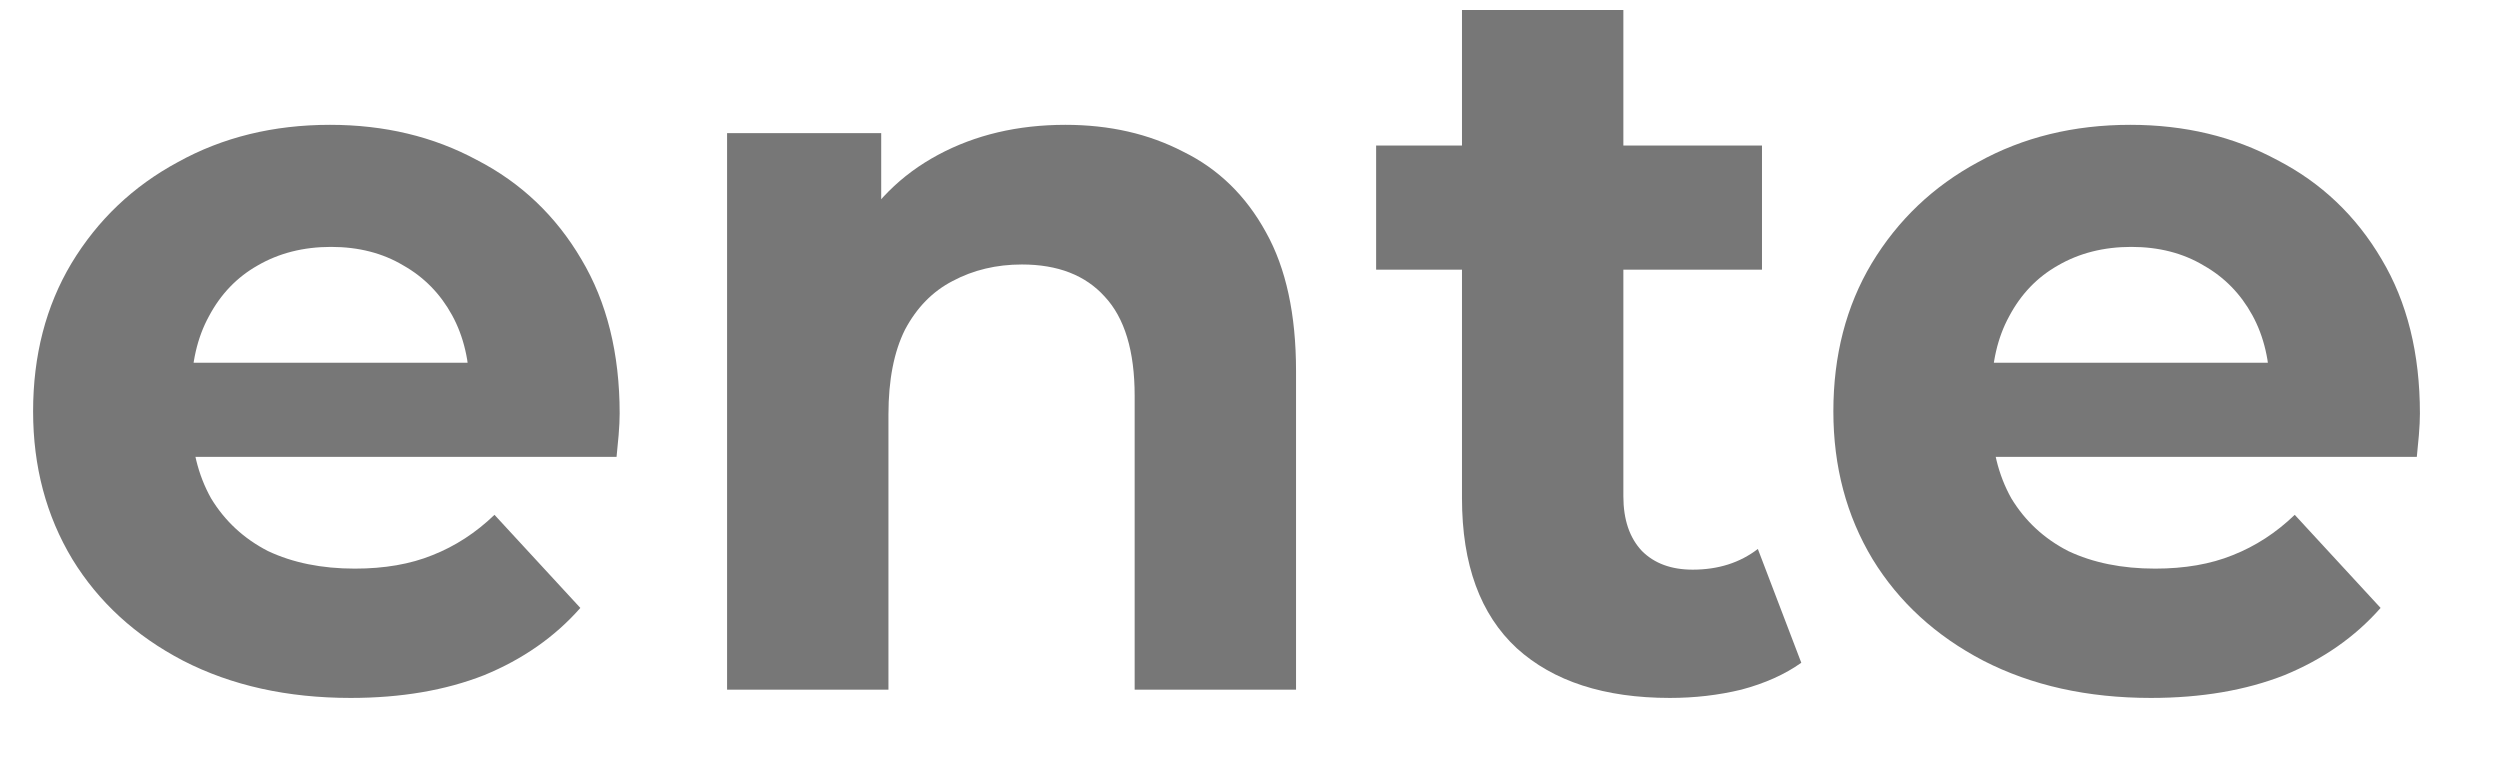
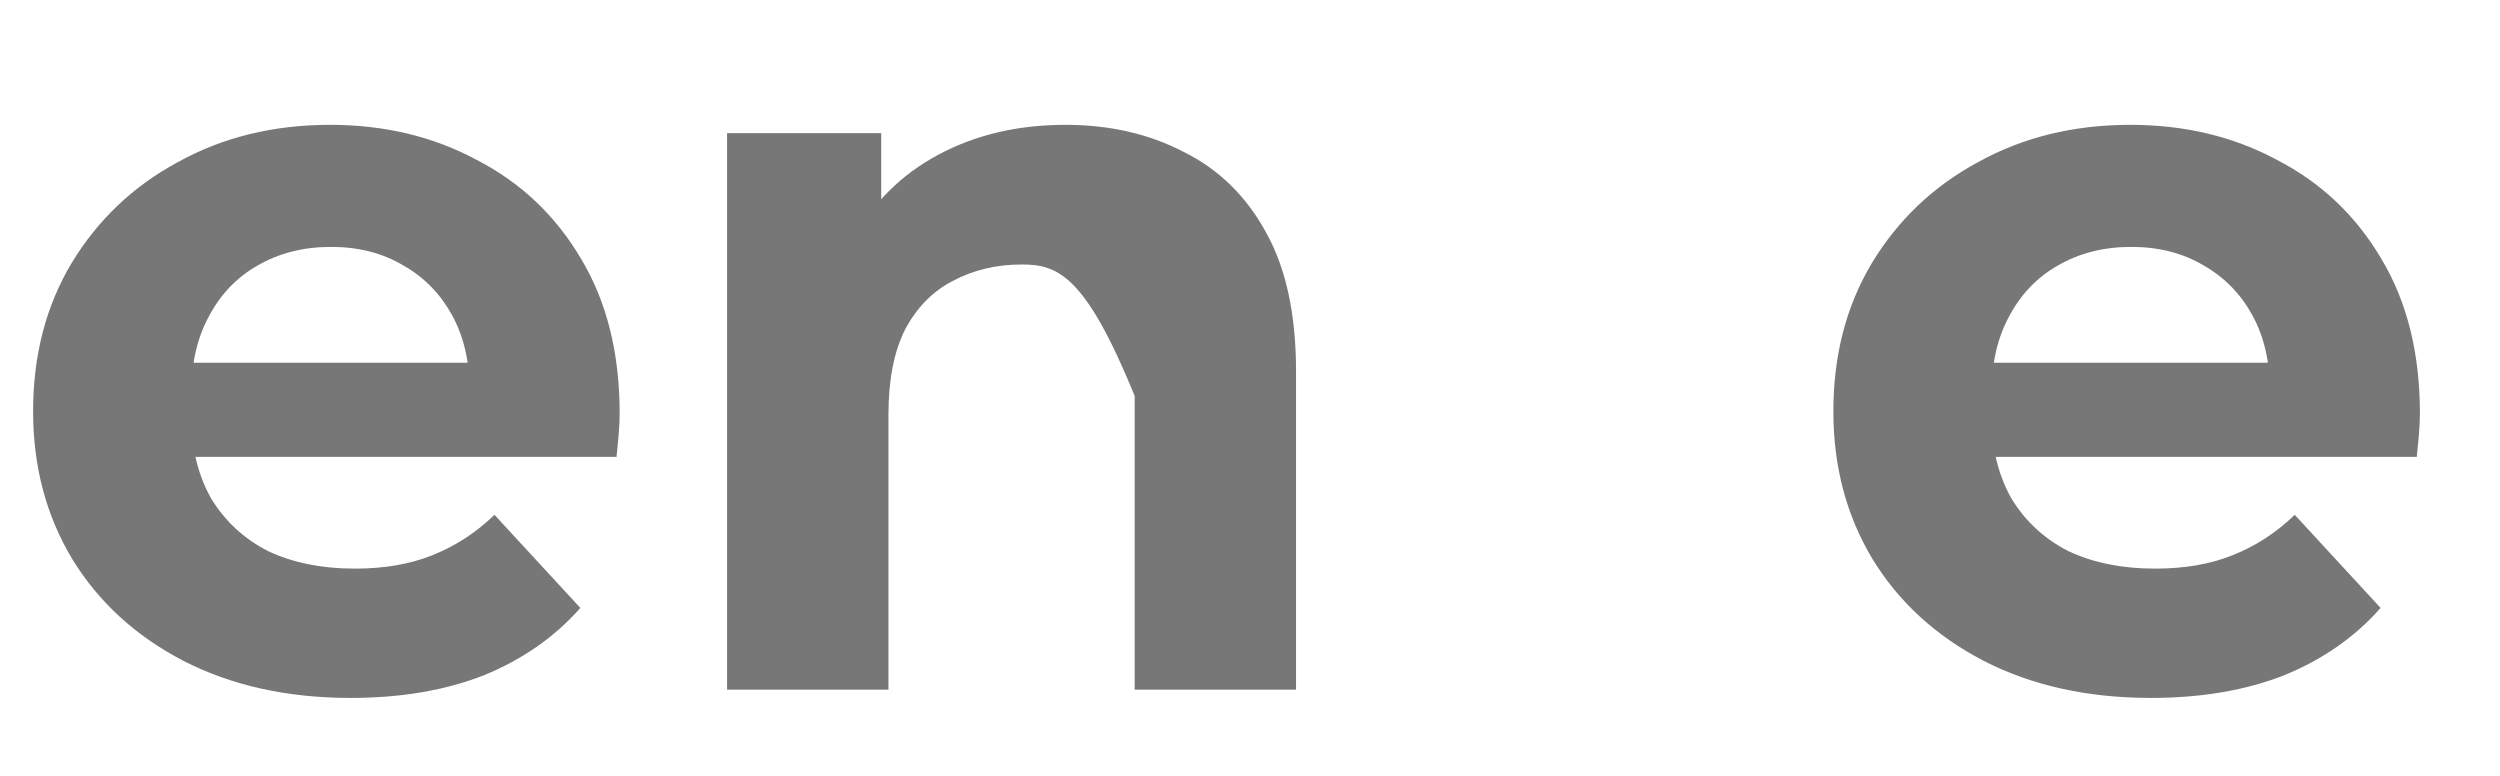
<svg xmlns="http://www.w3.org/2000/svg" width="29" height="9" viewBox="0 0 29 9" fill="none">
  <path d="M4.068 8.096C3.332 8.096 2.684 7.952 2.124 7.664C1.572 7.376 1.144 6.984 0.84 6.488C0.536 5.984 0.384 5.412 0.384 4.772C0.384 4.124 0.532 3.552 0.828 3.056C1.132 2.552 1.544 2.16 2.064 1.88C2.584 1.592 3.172 1.448 3.828 1.448C4.46 1.448 5.028 1.584 5.532 1.856C6.044 2.12 6.448 2.504 6.744 3.008C7.04 3.504 7.188 4.1 7.188 4.796C7.188 4.868 7.184 4.952 7.176 5.048C7.168 5.136 7.16 5.22 7.152 5.3H1.908V4.208H6.168L5.448 4.532C5.448 4.196 5.38 3.904 5.244 3.656C5.108 3.408 4.92 3.216 4.68 3.08C4.44 2.936 4.16 2.864 3.84 2.864C3.52 2.864 3.236 2.936 2.988 3.08C2.748 3.216 2.56 3.412 2.424 3.668C2.288 3.916 2.22 4.212 2.22 4.556V4.844C2.22 5.196 2.296 5.508 2.448 5.78C2.608 6.044 2.828 6.248 3.108 6.392C3.396 6.528 3.732 6.596 4.116 6.596C4.46 6.596 4.76 6.544 5.016 6.44C5.28 6.336 5.52 6.18 5.736 5.972L6.732 7.052C6.436 7.388 6.064 7.648 5.616 7.832C5.168 8.008 4.652 8.096 4.068 8.096Z" fill="#777777" style="fill:#777777;fill-opacity:1;" />
-   <path d="M12.358 1.448C12.87 1.448 13.326 1.552 13.726 1.76C14.134 1.96 14.454 2.272 14.686 2.696C14.918 3.112 15.034 3.648 15.034 4.304V8H13.162V4.592C13.162 4.072 13.046 3.688 12.814 3.44C12.59 3.192 12.27 3.068 11.854 3.068C11.558 3.068 11.29 3.132 11.05 3.26C10.818 3.38 10.634 3.568 10.498 3.824C10.37 4.08 10.306 4.408 10.306 4.808V8H8.434V1.544H10.222V3.332L9.886 2.792C10.118 2.36 10.45 2.028 10.882 1.796C11.314 1.564 11.806 1.448 12.358 1.448Z" fill="#777777" style="fill:#777777;fill-opacity:1;" />
-   <path d="M19.371 8.096C18.611 8.096 18.019 7.904 17.595 7.52C17.171 7.128 16.959 6.548 16.959 5.78V0.116H18.831V5.756C18.831 6.028 18.903 6.24 19.047 6.392C19.191 6.536 19.387 6.608 19.635 6.608C19.931 6.608 20.183 6.528 20.391 6.368L20.895 7.688C20.703 7.824 20.471 7.928 20.199 8C19.935 8.064 19.659 8.096 19.371 8.096ZM15.963 3.128V1.688H20.439V3.128H15.963Z" fill="#777777" style="fill:#777777;fill-opacity:1;" />
+   <path d="M12.358 1.448C12.87 1.448 13.326 1.552 13.726 1.76C14.134 1.96 14.454 2.272 14.686 2.696C14.918 3.112 15.034 3.648 15.034 4.304V8H13.162V4.592C12.59 3.192 12.27 3.068 11.854 3.068C11.558 3.068 11.29 3.132 11.05 3.26C10.818 3.38 10.634 3.568 10.498 3.824C10.37 4.08 10.306 4.408 10.306 4.808V8H8.434V1.544H10.222V3.332L9.886 2.792C10.118 2.36 10.45 2.028 10.882 1.796C11.314 1.564 11.806 1.448 12.358 1.448Z" fill="#777777" style="fill:#777777;fill-opacity:1;" />
  <path d="M24.951 8.096C24.215 8.096 23.567 7.952 23.007 7.664C22.455 7.376 22.027 6.984 21.723 6.488C21.419 5.984 21.267 5.412 21.267 4.772C21.267 4.124 21.415 3.552 21.711 3.056C22.015 2.552 22.427 2.16 22.947 1.88C23.467 1.592 24.055 1.448 24.711 1.448C25.343 1.448 25.911 1.584 26.415 1.856C26.927 2.12 27.331 2.504 27.627 3.008C27.923 3.504 28.071 4.1 28.071 4.796C28.071 4.868 28.067 4.952 28.059 5.048C28.051 5.136 28.043 5.22 28.035 5.3H22.791V4.208H27.051L26.331 4.532C26.331 4.196 26.263 3.904 26.127 3.656C25.991 3.408 25.803 3.216 25.563 3.08C25.323 2.936 25.043 2.864 24.723 2.864C24.403 2.864 24.119 2.936 23.871 3.08C23.631 3.216 23.443 3.412 23.307 3.668C23.171 3.916 23.103 4.212 23.103 4.556V4.844C23.103 5.196 23.179 5.508 23.331 5.78C23.491 6.044 23.711 6.248 23.991 6.392C24.279 6.528 24.615 6.596 24.999 6.596C25.343 6.596 25.643 6.544 25.899 6.44C26.163 6.336 26.403 6.18 26.619 5.972L27.615 7.052C27.319 7.388 26.947 7.648 26.499 7.832C26.051 8.008 25.535 8.096 24.951 8.096Z" fill="#777777" style="fill:#777777;fill-opacity:1;" />
</svg>